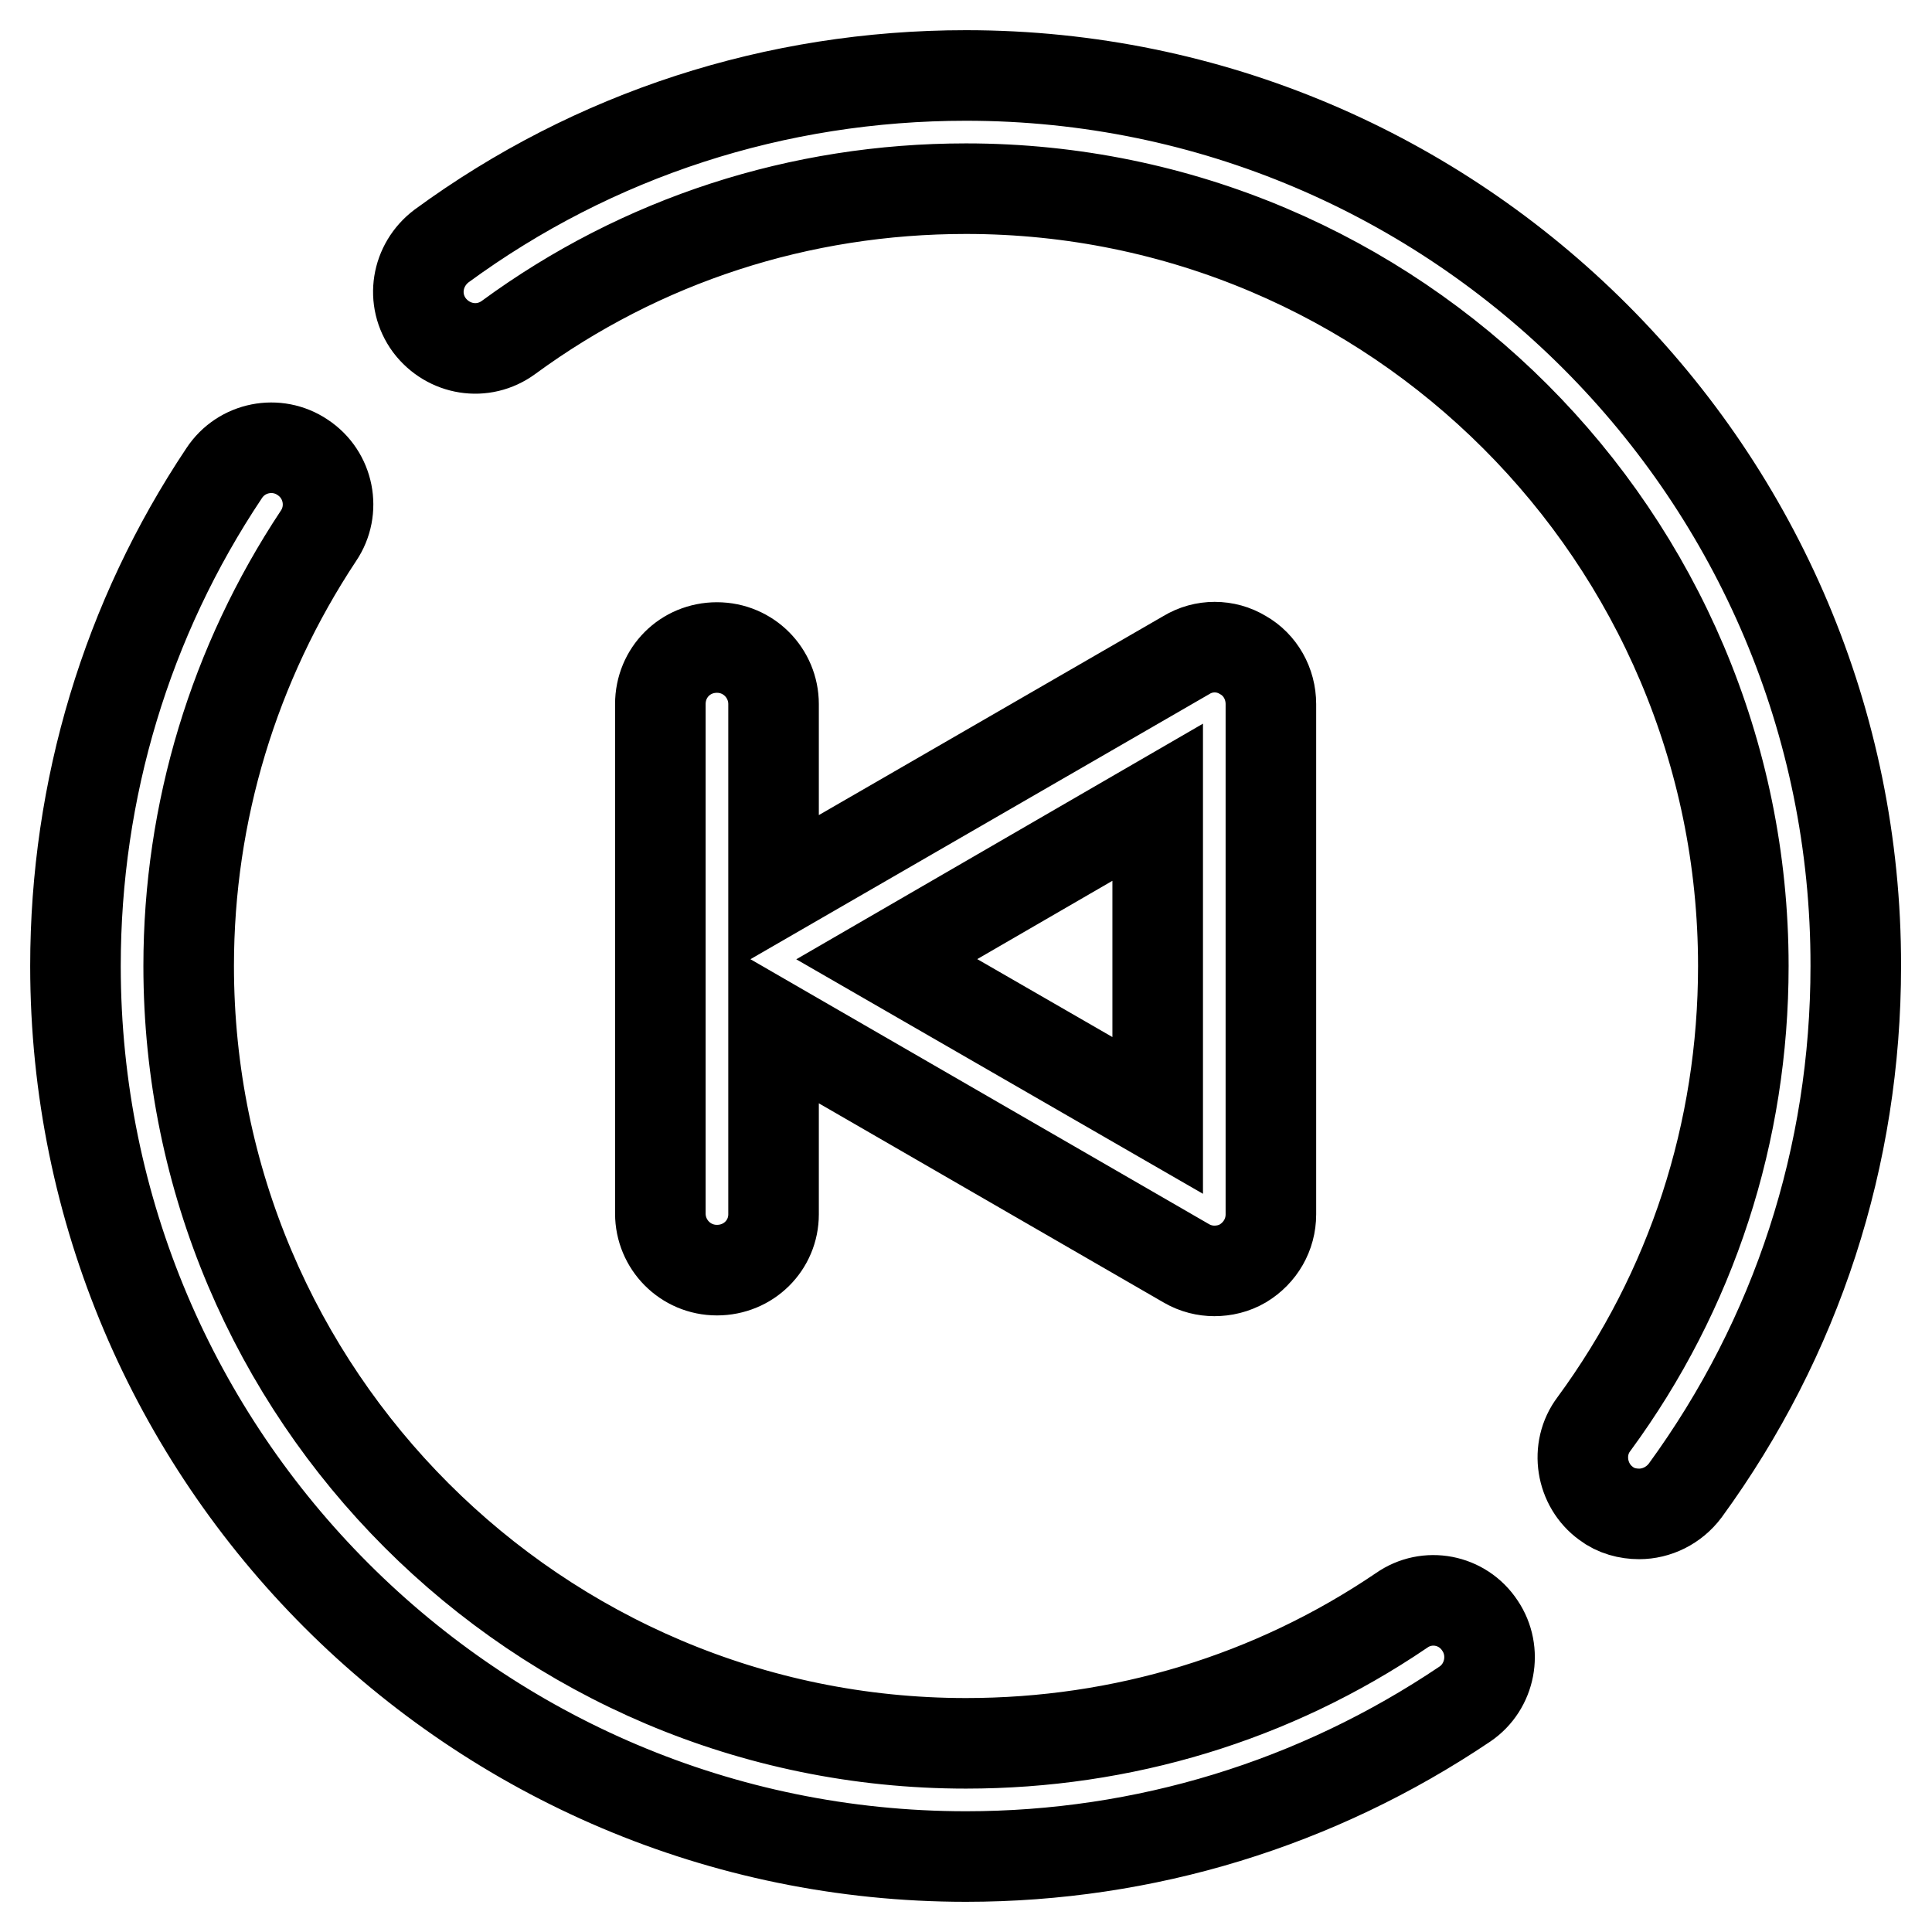
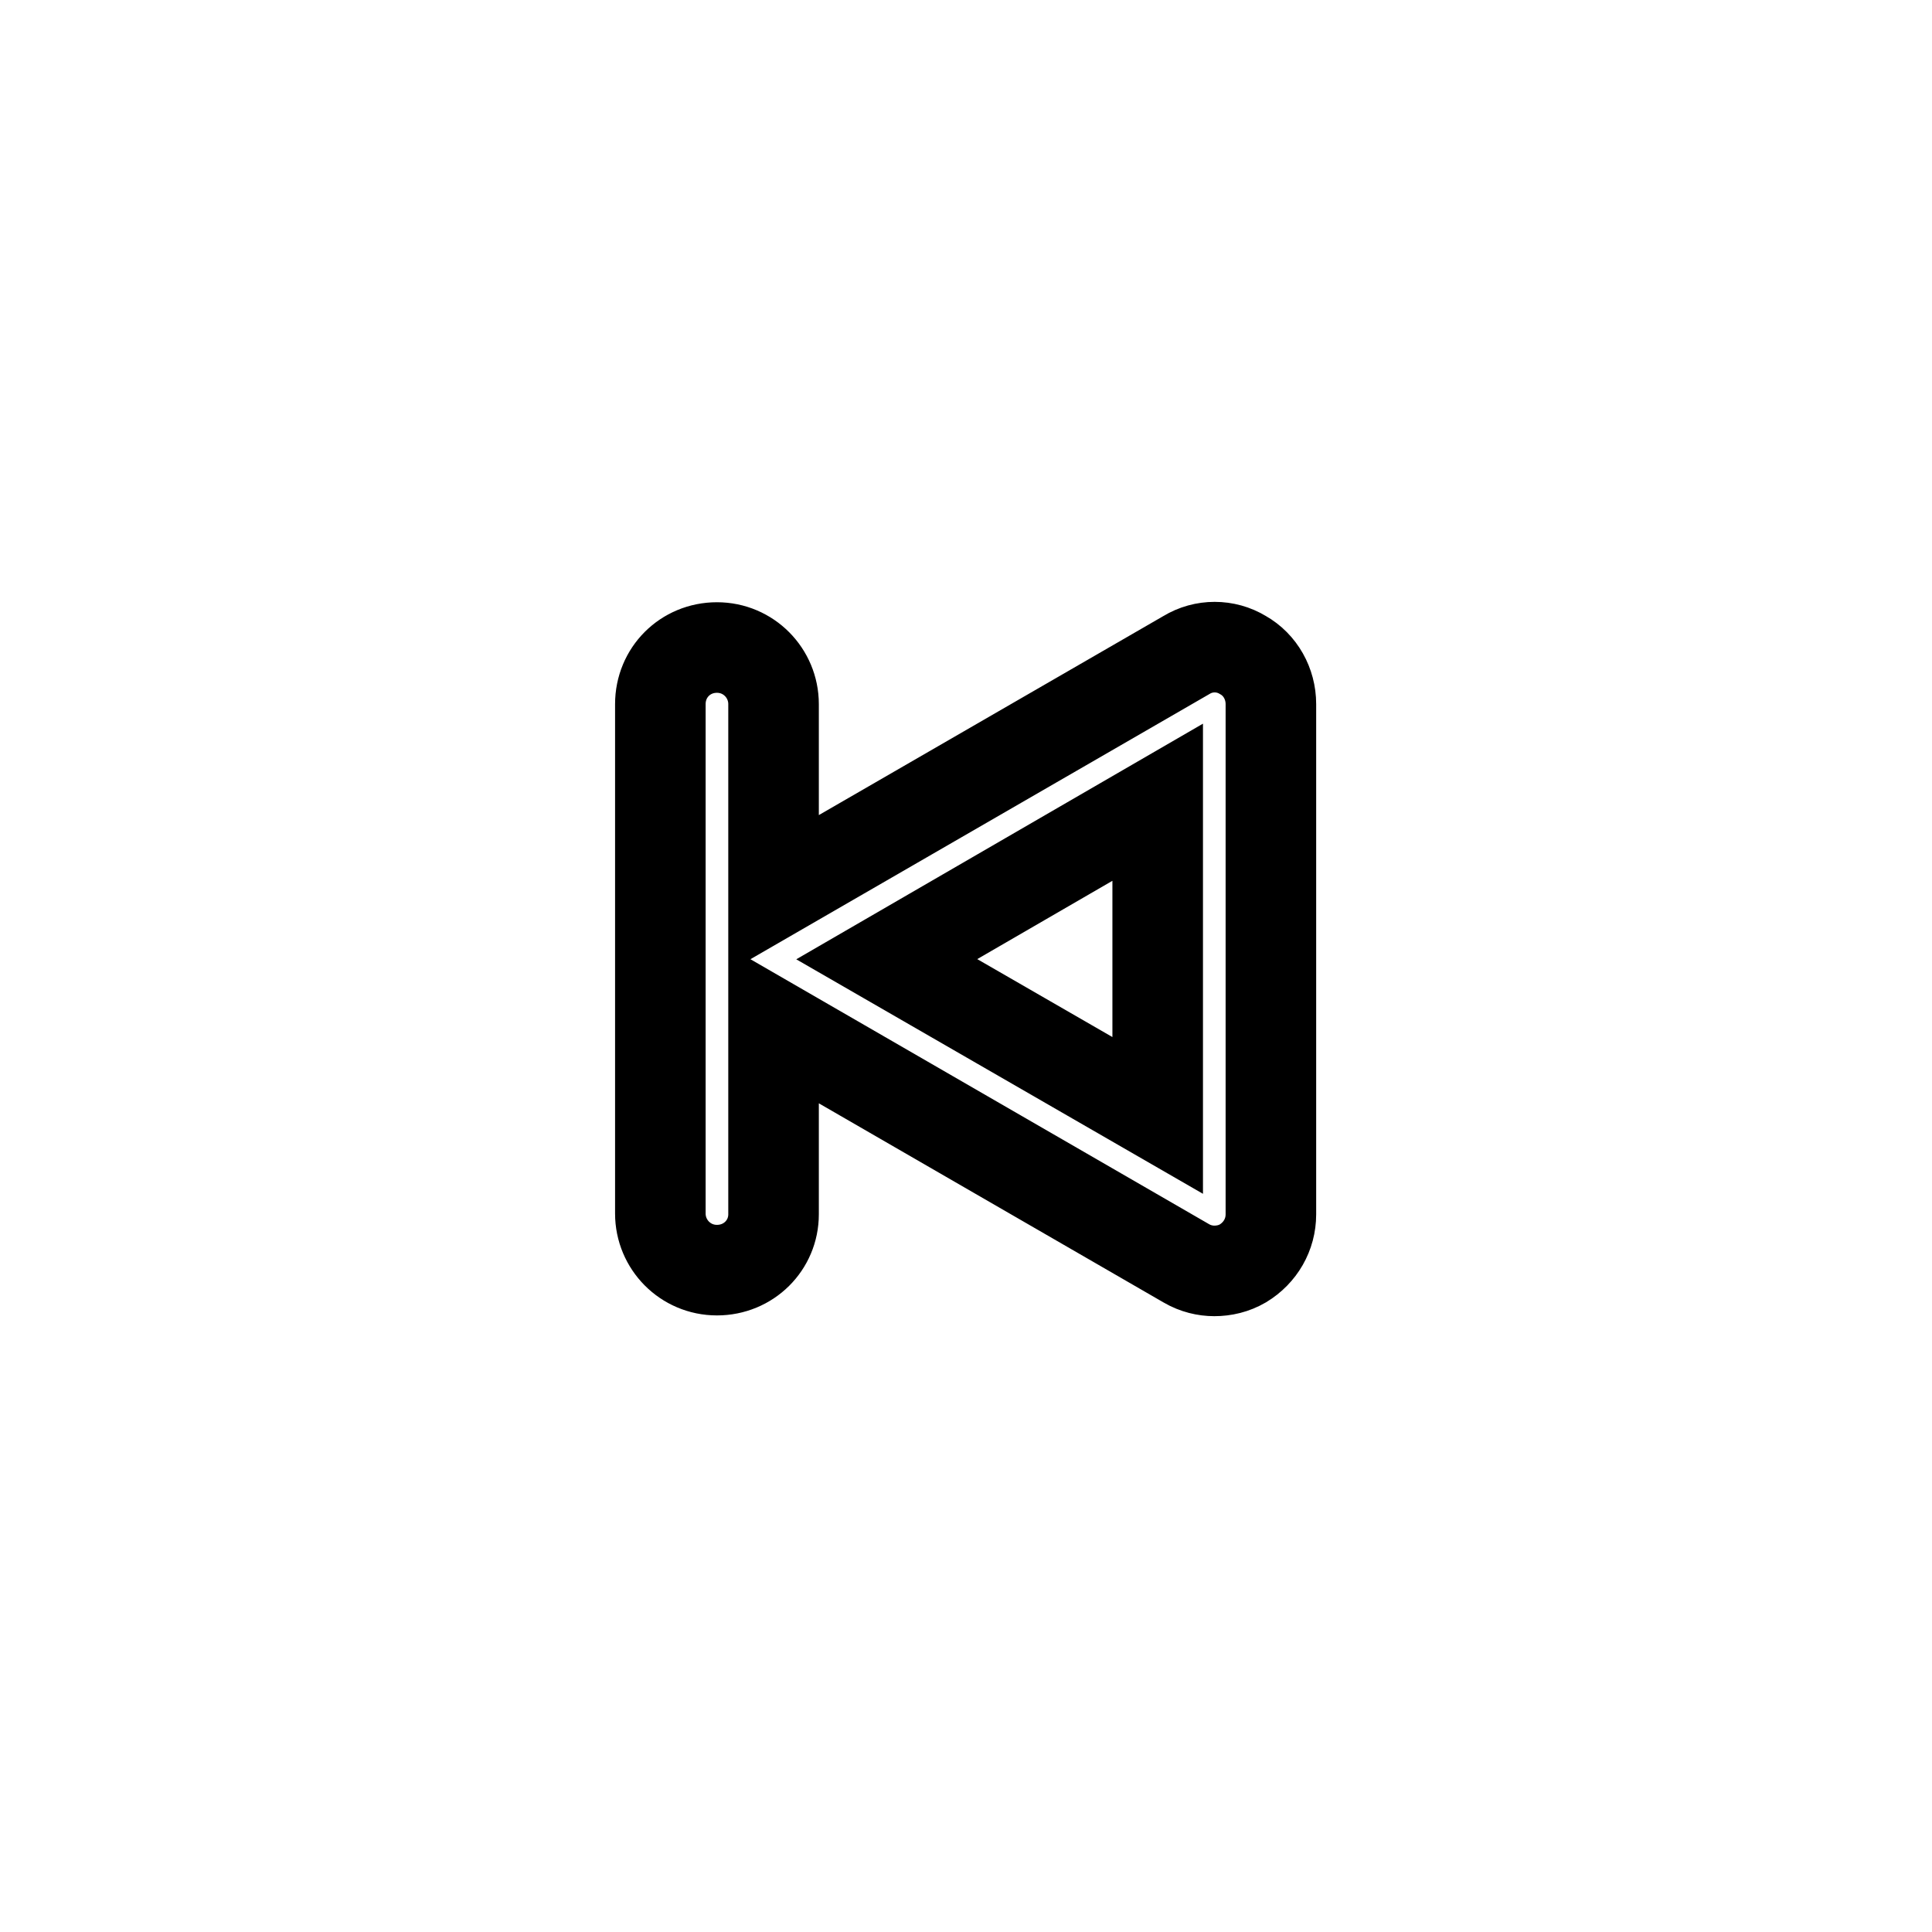
<svg xmlns="http://www.w3.org/2000/svg" version="1.1" x="0px" y="0px" viewBox="0 0 256 256" enable-background="new 0 0 256 256" xml:space="preserve">
  <g>
-     <path stroke-width="12" fill-opacity="0" stroke="#000000" d="M185.7,213.4c-17.1,11.6-37,17.6-57.7,17.6c-56.8,0-103-46.2-103-103c0-20.4,6-40.1,17.2-57 c2.3-3.4,1.4-8.1-2.1-10.4c-3.4-2.3-8.1-1.4-10.4,2.1C16.8,82,10,104.6,10,128c0,65.1,52.9,118,118,118c23.7,0,46.5-7,66.1-20.2 c3.4-2.3,4.3-7,2-10.4C193.8,211.9,189.1,211,185.7,213.4L185.7,213.4z M128,10c-25.2,0-49.3,7.8-69.5,22.6 c-3.3,2.5-4.1,7.1-1.6,10.5c2.5,3.3,7.1,4.1,10.5,1.6C85,31.8,106,25,128,25c56.8,0,103,46.2,103,103c0,22-6.8,43-19.8,60.7 c-2.5,3.3-1.7,8.1,1.6,10.5c1.3,1,2.9,1.4,4.4,1.4c2.3,0,4.6-1.1,6.1-3.1c14.8-20.3,22.6-44.3,22.6-69.5C246,63,193.1,10,128,10 L128,10z" />
    <path stroke-width="12" fill-opacity="0" stroke="#000000" d="M102.5,160.9v-25.1l54.7,31.6c1.2,0.7,2.5,1,3.7,1c1.3,0,2.6-0.3,3.8-1c2.3-1.4,3.7-3.8,3.7-6.5V93.3 c0-2.7-1.4-5.2-3.7-6.5c-2.3-1.4-5.2-1.4-7.5,0l-54.7,31.6V93.3c0-4.1-3.3-7.5-7.5-7.5s-7.5,3.3-7.5,7.5v67.5 c0,4.1,3.3,7.5,7.5,7.5S102.5,165,102.5,160.9z M117.5,127.1l35.9-20.8v41.5L117.5,127.1z" />
  </g>
</svg>